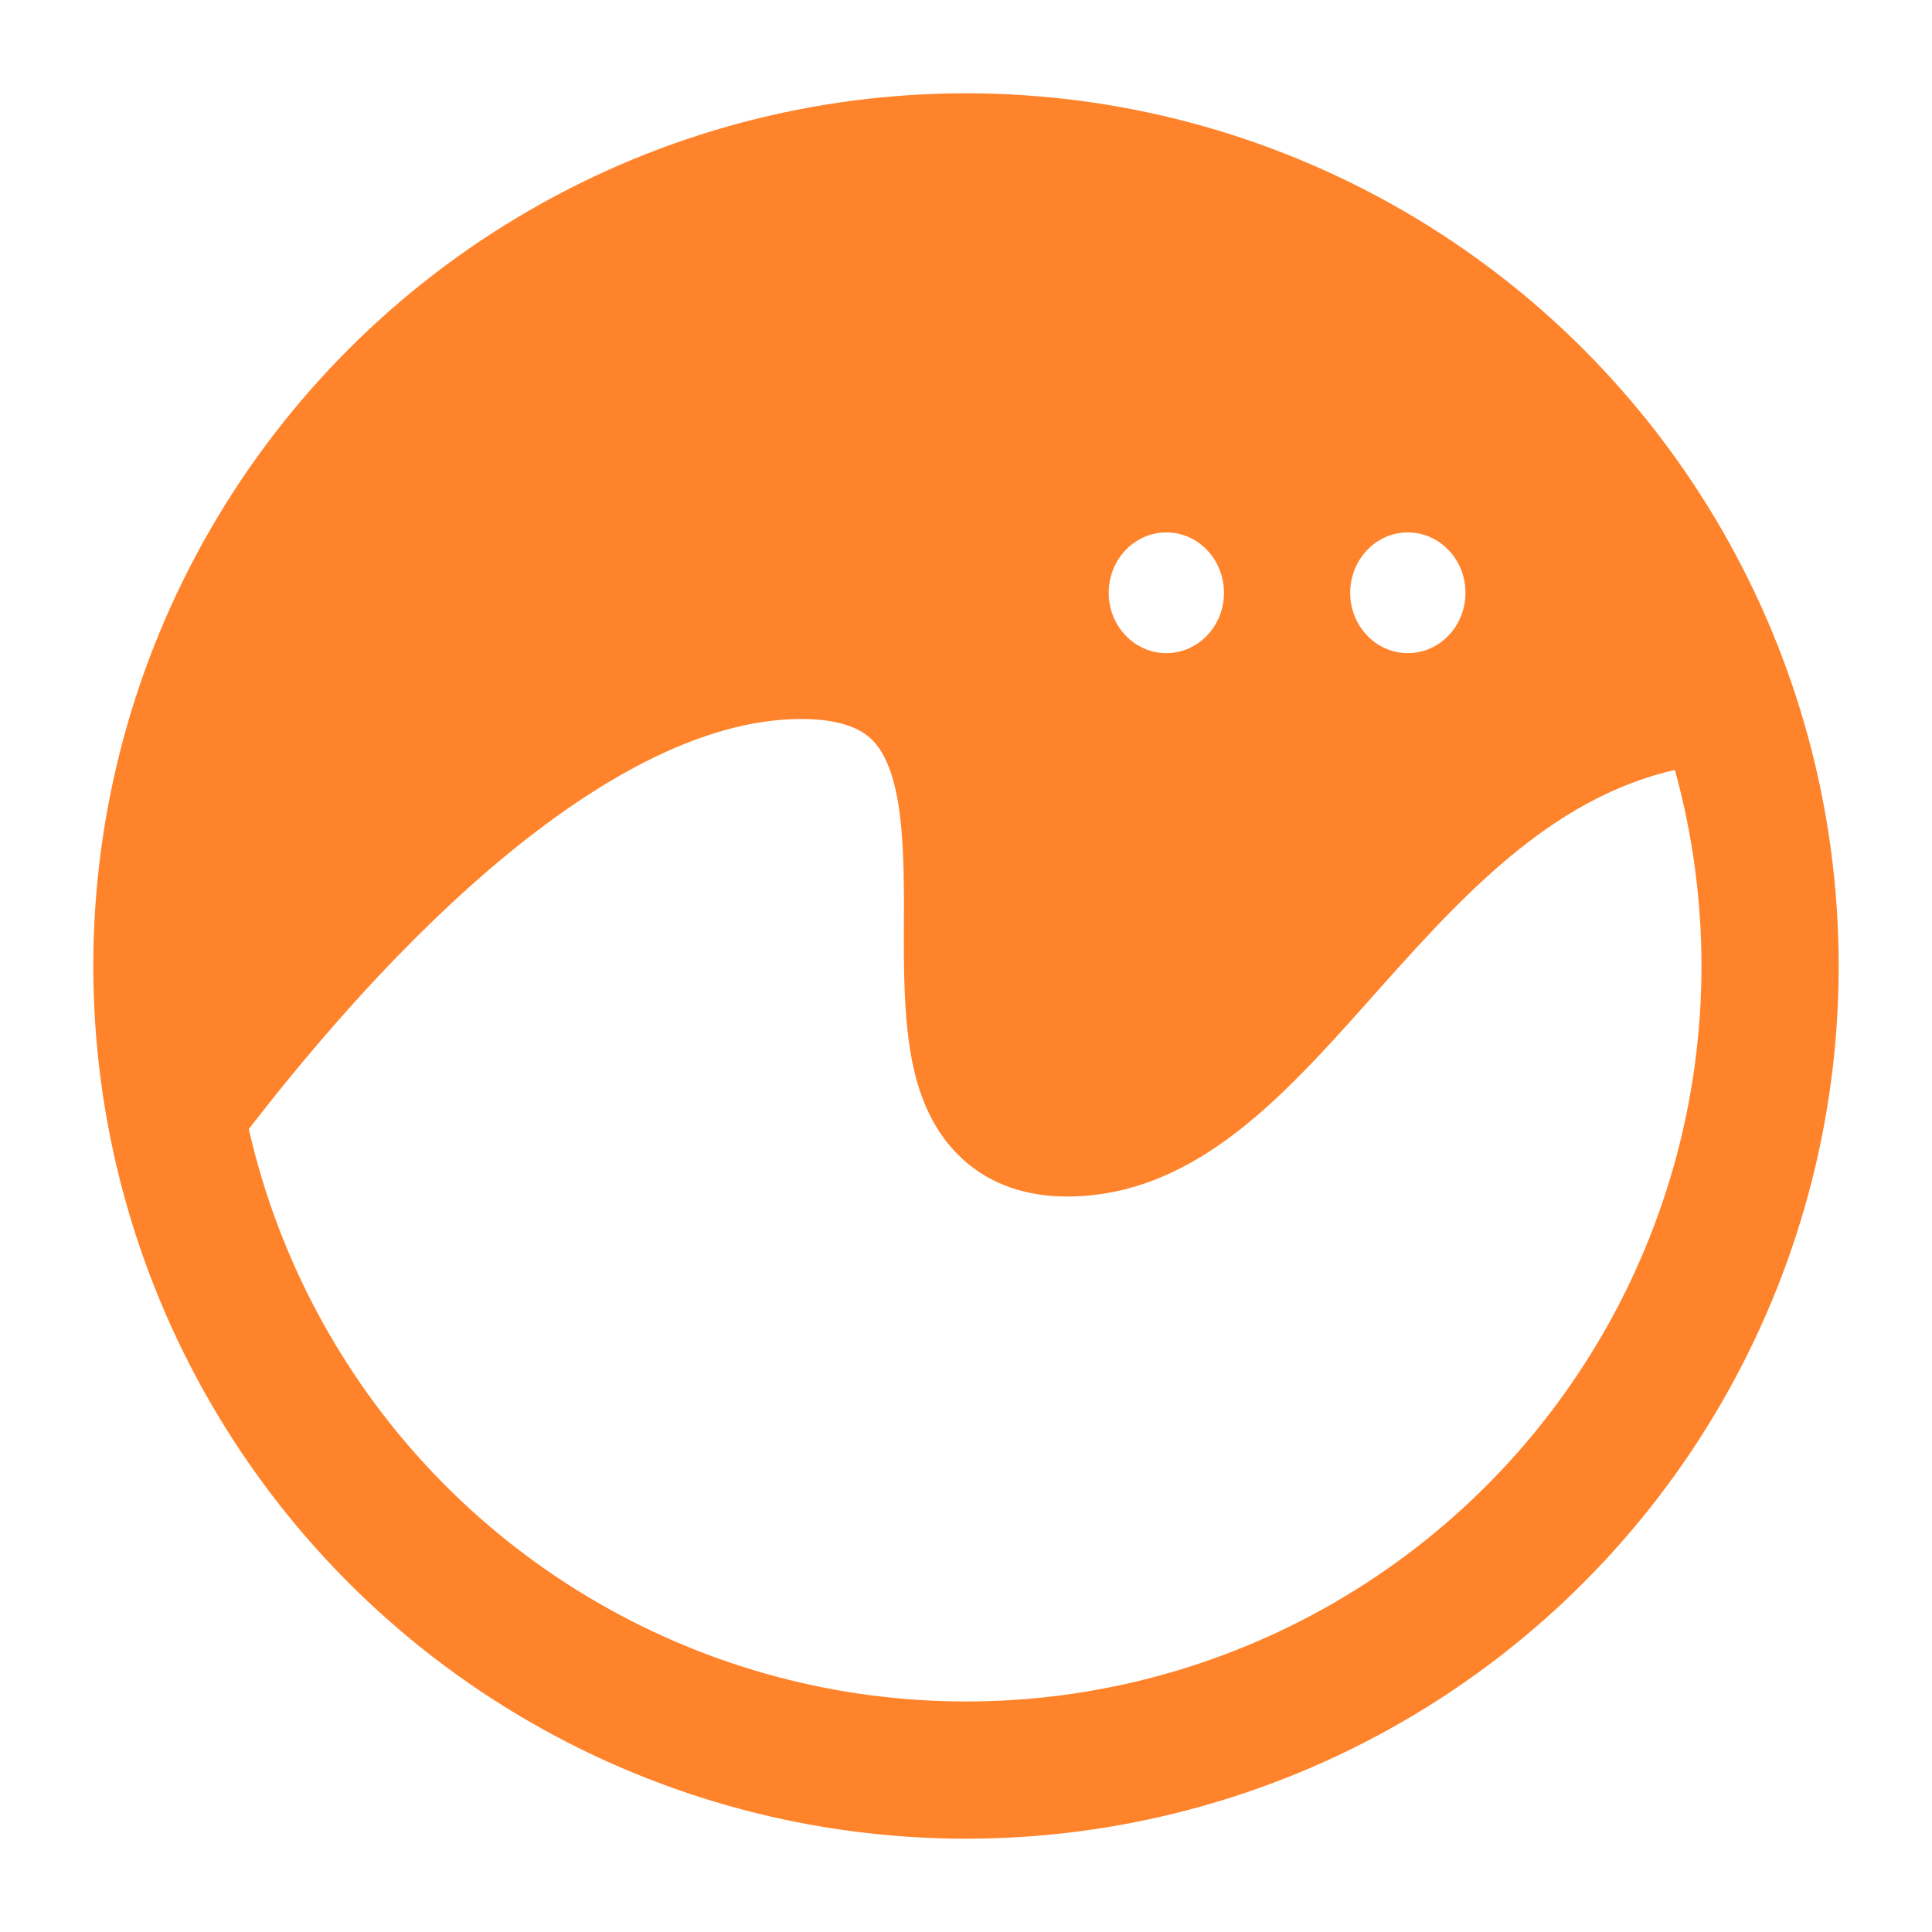
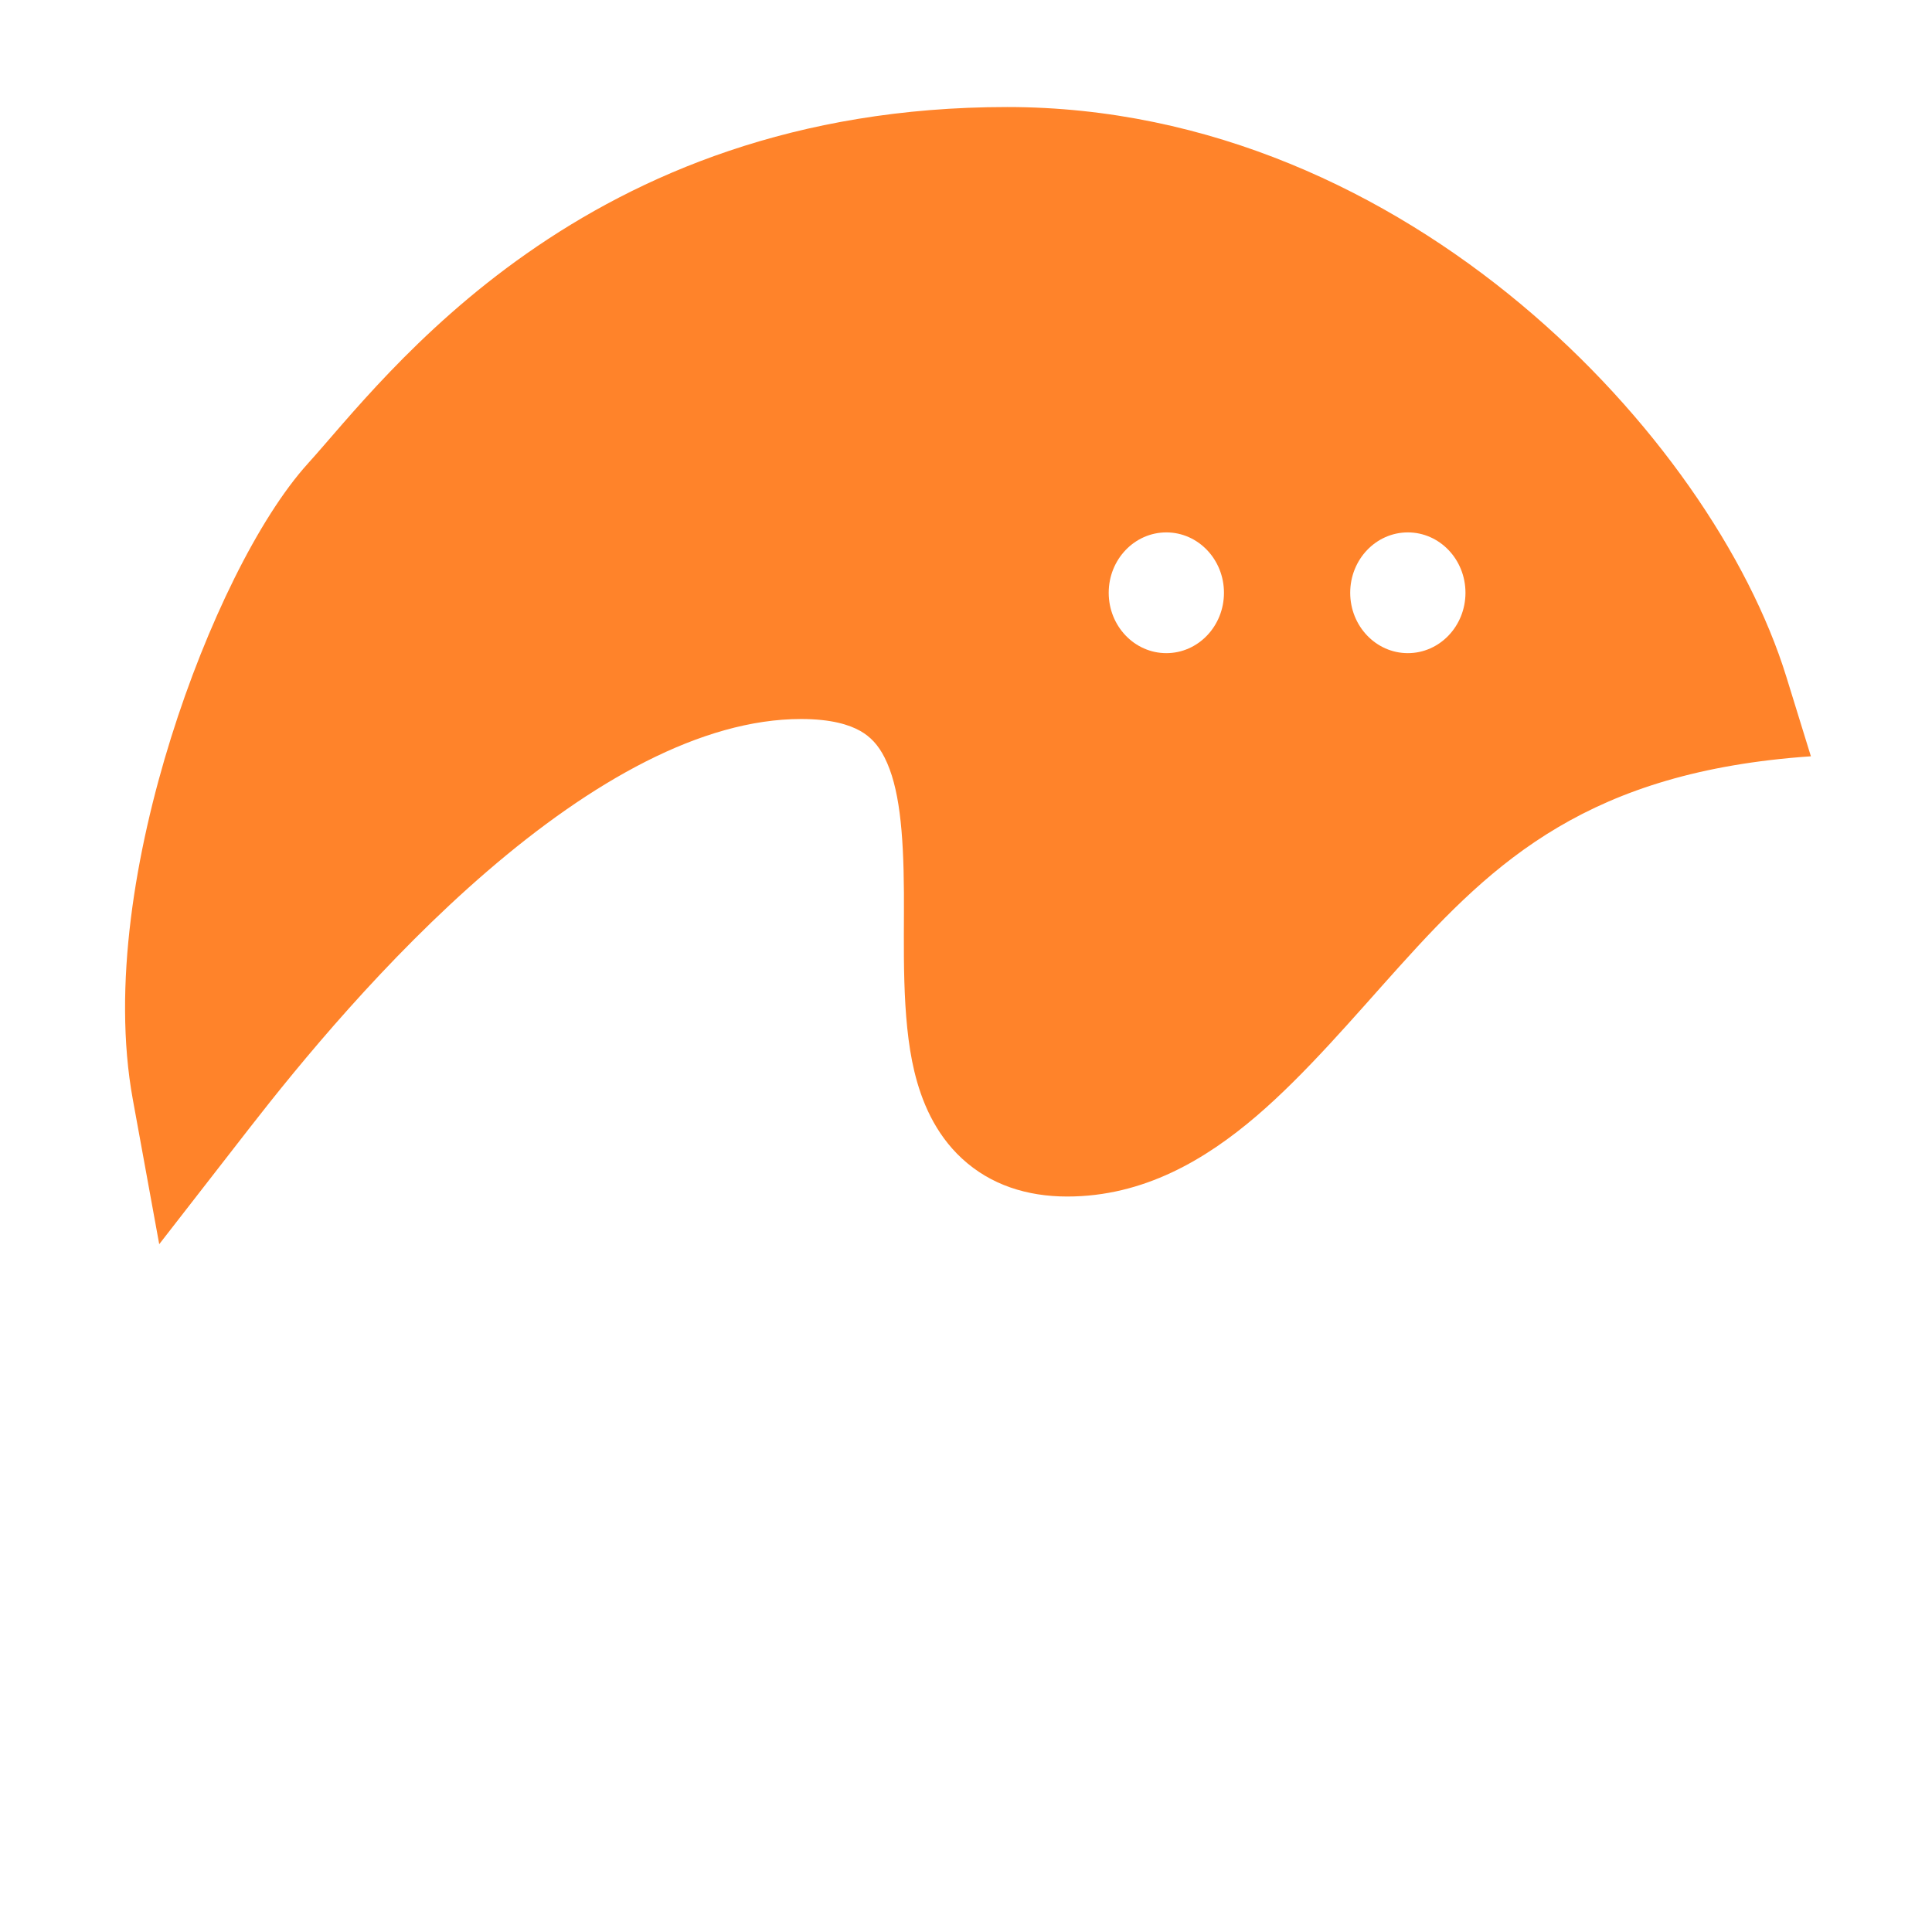
<svg xmlns="http://www.w3.org/2000/svg" width="352" height="352" viewBox="0 0 352 352" fill="none">
-   <circle cx="176" cy="176" r="146.5" stroke="#FF832A" stroke-width="25" />
-   <path d="M183.5 19.5C220.46 19.5 252.714 35.077 277.063 55.394C301.259 75.583 318.663 101.291 325.466 123.321L329.935 137.794L314.823 138.833C289.582 140.57 272.374 156.77 255.002 176.038C246.771 185.167 237.978 195.588 228.916 203.342C219.65 211.27 208.372 218 194.441 218C187.178 218 180.494 215.912 175.26 211.073C170.283 206.472 167.872 200.527 166.592 195.219C164.199 185.295 164.753 172.23 164.689 162.58C164.615 151.446 163.852 143.319 161.166 138.017C160.013 135.739 158.609 134.233 156.746 133.178C154.784 132.065 151.502 131 145.947 131C127.824 131 107.783 142.362 88.759 158.749C70.156 174.774 54.566 193.807 45.475 205.503L29.009 226.686L24.195 200.292C20.436 179.682 24.685 155.084 31.173 134.368C37.614 113.804 47.128 94.35 56.108 84.441C70.106 68.995 105.972 19.5 183.5 19.5ZM212.5 97C206.701 97 202 101.925 202 108C202 114.075 206.701 119 212.5 119C218.299 119 223 114.075 223 108C223 101.925 218.299 97 212.5 97ZM256.5 97C250.701 97 246 101.925 246 108C246 114.075 250.701 119 256.5 119C262.299 119 267 114.075 267 108C267 101.925 262.299 97 256.5 97Z" fill="#FF832A" />
+   <path d="M183.5 19.5C220.46 19.5 252.714 35.077 277.063 55.394C301.259 75.583 318.663 101.291 325.466 123.321L329.935 137.794C289.582 140.57 272.374 156.77 255.002 176.038C246.771 185.167 237.978 195.588 228.916 203.342C219.65 211.27 208.372 218 194.441 218C187.178 218 180.494 215.912 175.26 211.073C170.283 206.472 167.872 200.527 166.592 195.219C164.199 185.295 164.753 172.23 164.689 162.58C164.615 151.446 163.852 143.319 161.166 138.017C160.013 135.739 158.609 134.233 156.746 133.178C154.784 132.065 151.502 131 145.947 131C127.824 131 107.783 142.362 88.759 158.749C70.156 174.774 54.566 193.807 45.475 205.503L29.009 226.686L24.195 200.292C20.436 179.682 24.685 155.084 31.173 134.368C37.614 113.804 47.128 94.35 56.108 84.441C70.106 68.995 105.972 19.5 183.5 19.5ZM212.5 97C206.701 97 202 101.925 202 108C202 114.075 206.701 119 212.5 119C218.299 119 223 114.075 223 108C223 101.925 218.299 97 212.5 97ZM256.5 97C250.701 97 246 101.925 246 108C246 114.075 250.701 119 256.5 119C262.299 119 267 114.075 267 108C267 101.925 262.299 97 256.5 97Z" fill="#FF832A" />
</svg>